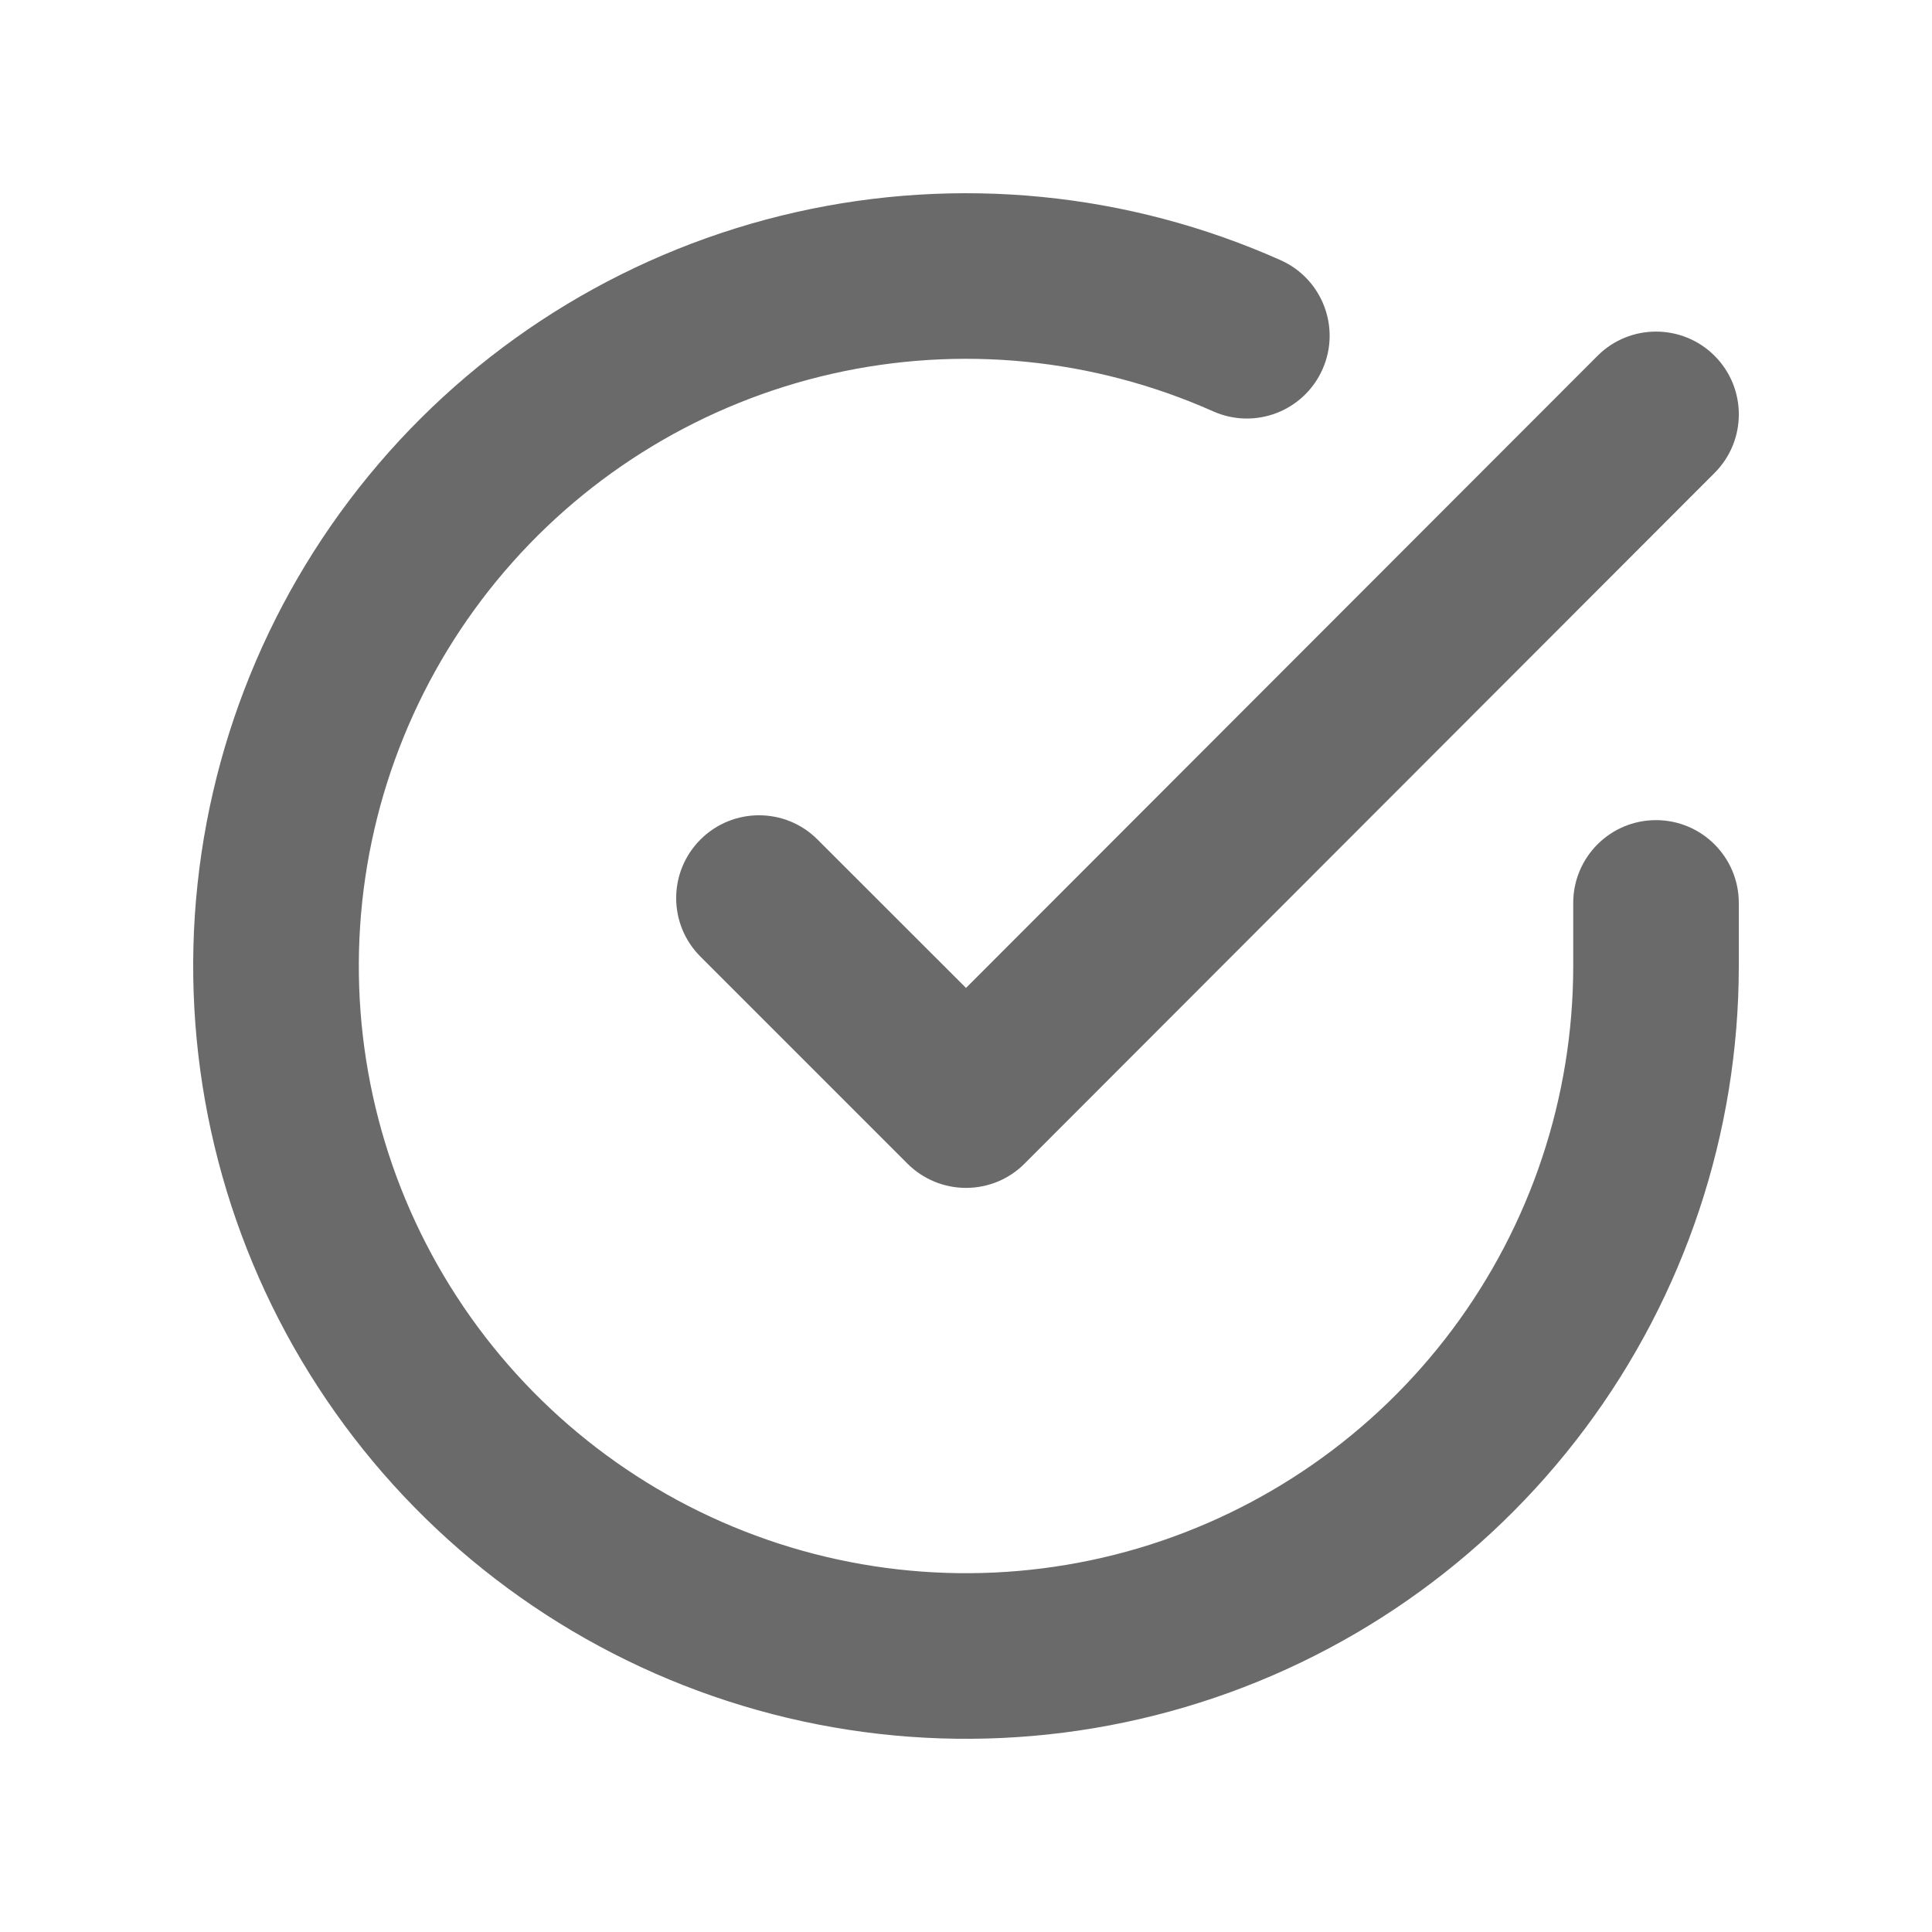
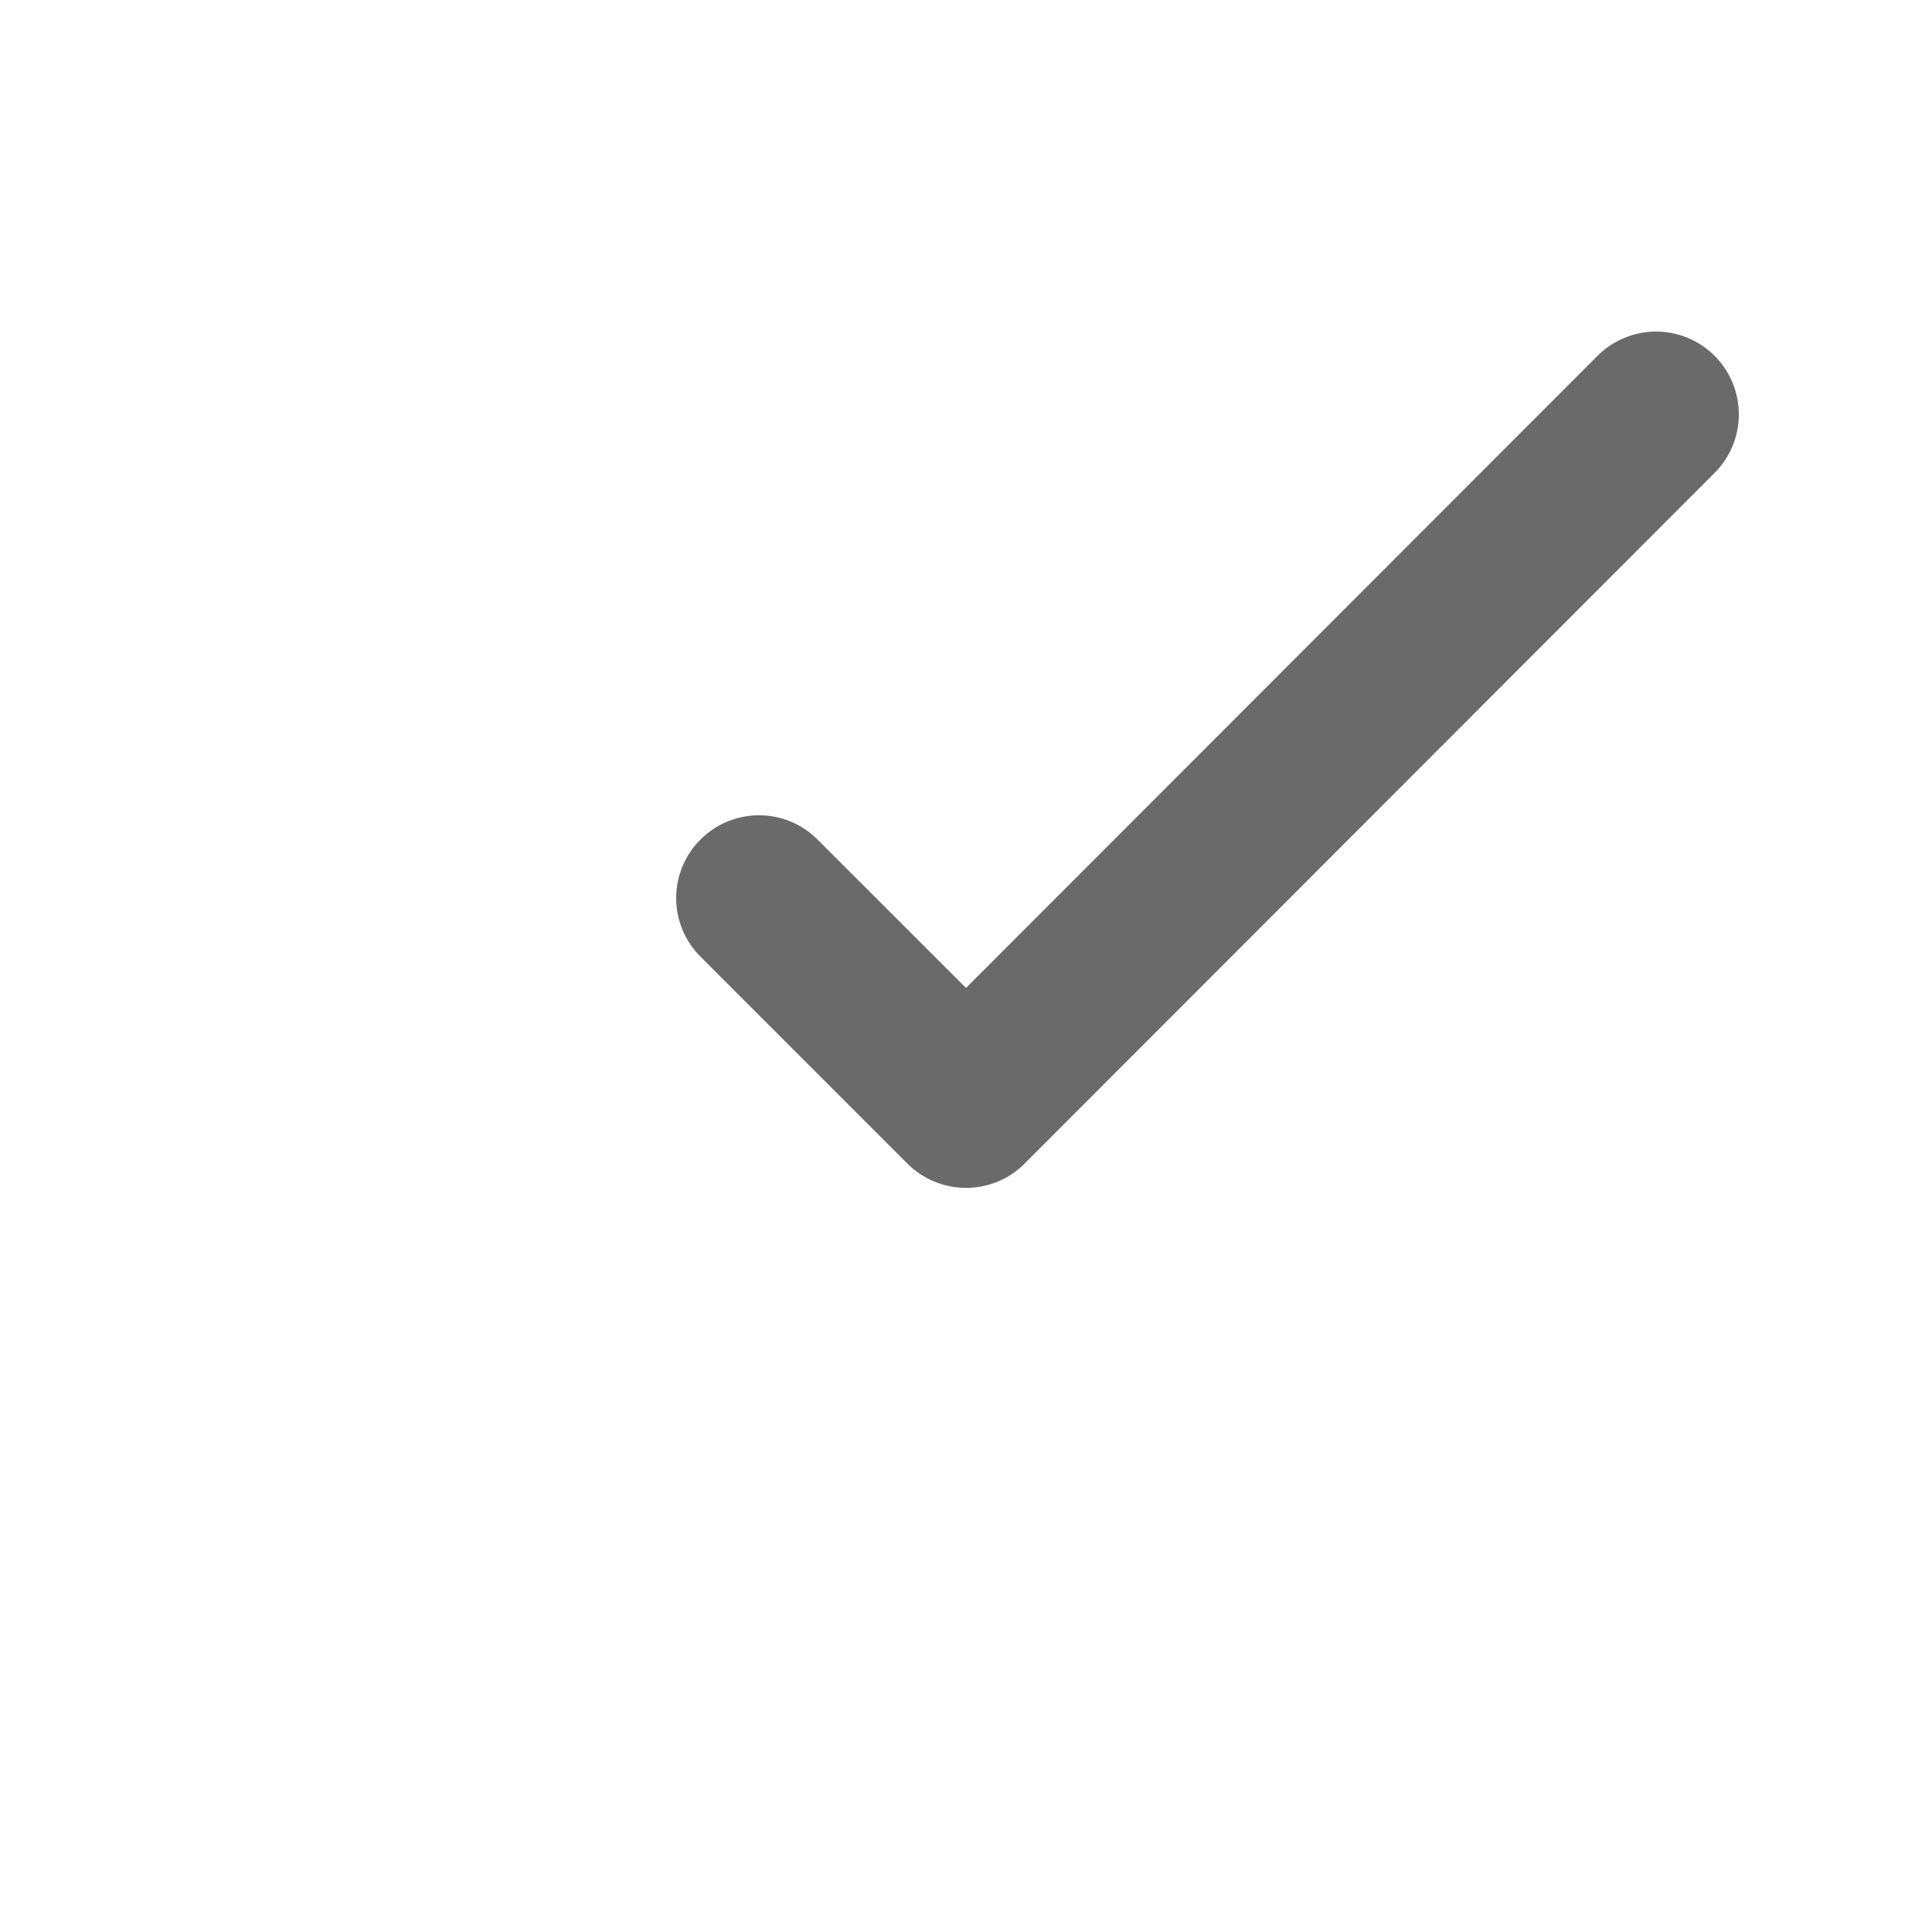
<svg xmlns="http://www.w3.org/2000/svg" width="20" height="20" viewBox="0 0 20 20" fill="none">
-   <path fill-rule="evenodd" clip-rule="evenodd" d="M12.558 4.258C11.32 3.707 9.937 3.57 8.615 3.869C7.293 4.168 6.102 4.886 5.222 5.916C4.341 6.946 3.817 8.234 3.728 9.586C3.639 10.939 3.989 12.284 4.727 13.421C5.465 14.558 6.55 15.426 7.822 15.896C9.093 16.366 10.482 16.412 11.782 16.028C13.082 15.643 14.223 14.849 15.034 13.764C15.846 12.678 16.285 11.359 16.286 10.004V9.347C16.286 8.874 16.669 8.49 17.143 8.49C17.616 8.49 18 8.874 18 9.347V10.004C17.999 11.729 17.44 13.408 16.407 14.79C15.374 16.172 13.923 17.183 12.268 17.672C10.614 18.161 8.846 18.102 7.228 17.504C5.609 16.906 4.228 15.802 3.289 14.354C2.35 12.907 1.904 11.195 2.017 9.474C2.131 7.752 2.798 6.114 3.919 4.802C5.039 3.491 6.554 2.577 8.237 2.197C9.92 1.817 11.68 1.99 13.256 2.693C13.688 2.885 13.883 3.392 13.69 3.824C13.497 4.257 12.991 4.451 12.558 4.258Z" fill="#6A6A6A" />
  <path fill-rule="evenodd" clip-rule="evenodd" d="M17.749 3.683C18.084 4.018 18.084 4.561 17.749 4.896L10.606 12.046C10.446 12.207 10.228 12.297 10 12.297C9.773 12.297 9.555 12.207 9.394 12.046L7.251 9.903C6.916 9.568 6.916 9.026 7.251 8.691C7.586 8.356 8.129 8.356 8.463 8.691L10 10.227L16.537 3.684C16.871 3.349 17.414 3.349 17.749 3.683Z" fill="#6A6A6A" />
</svg>